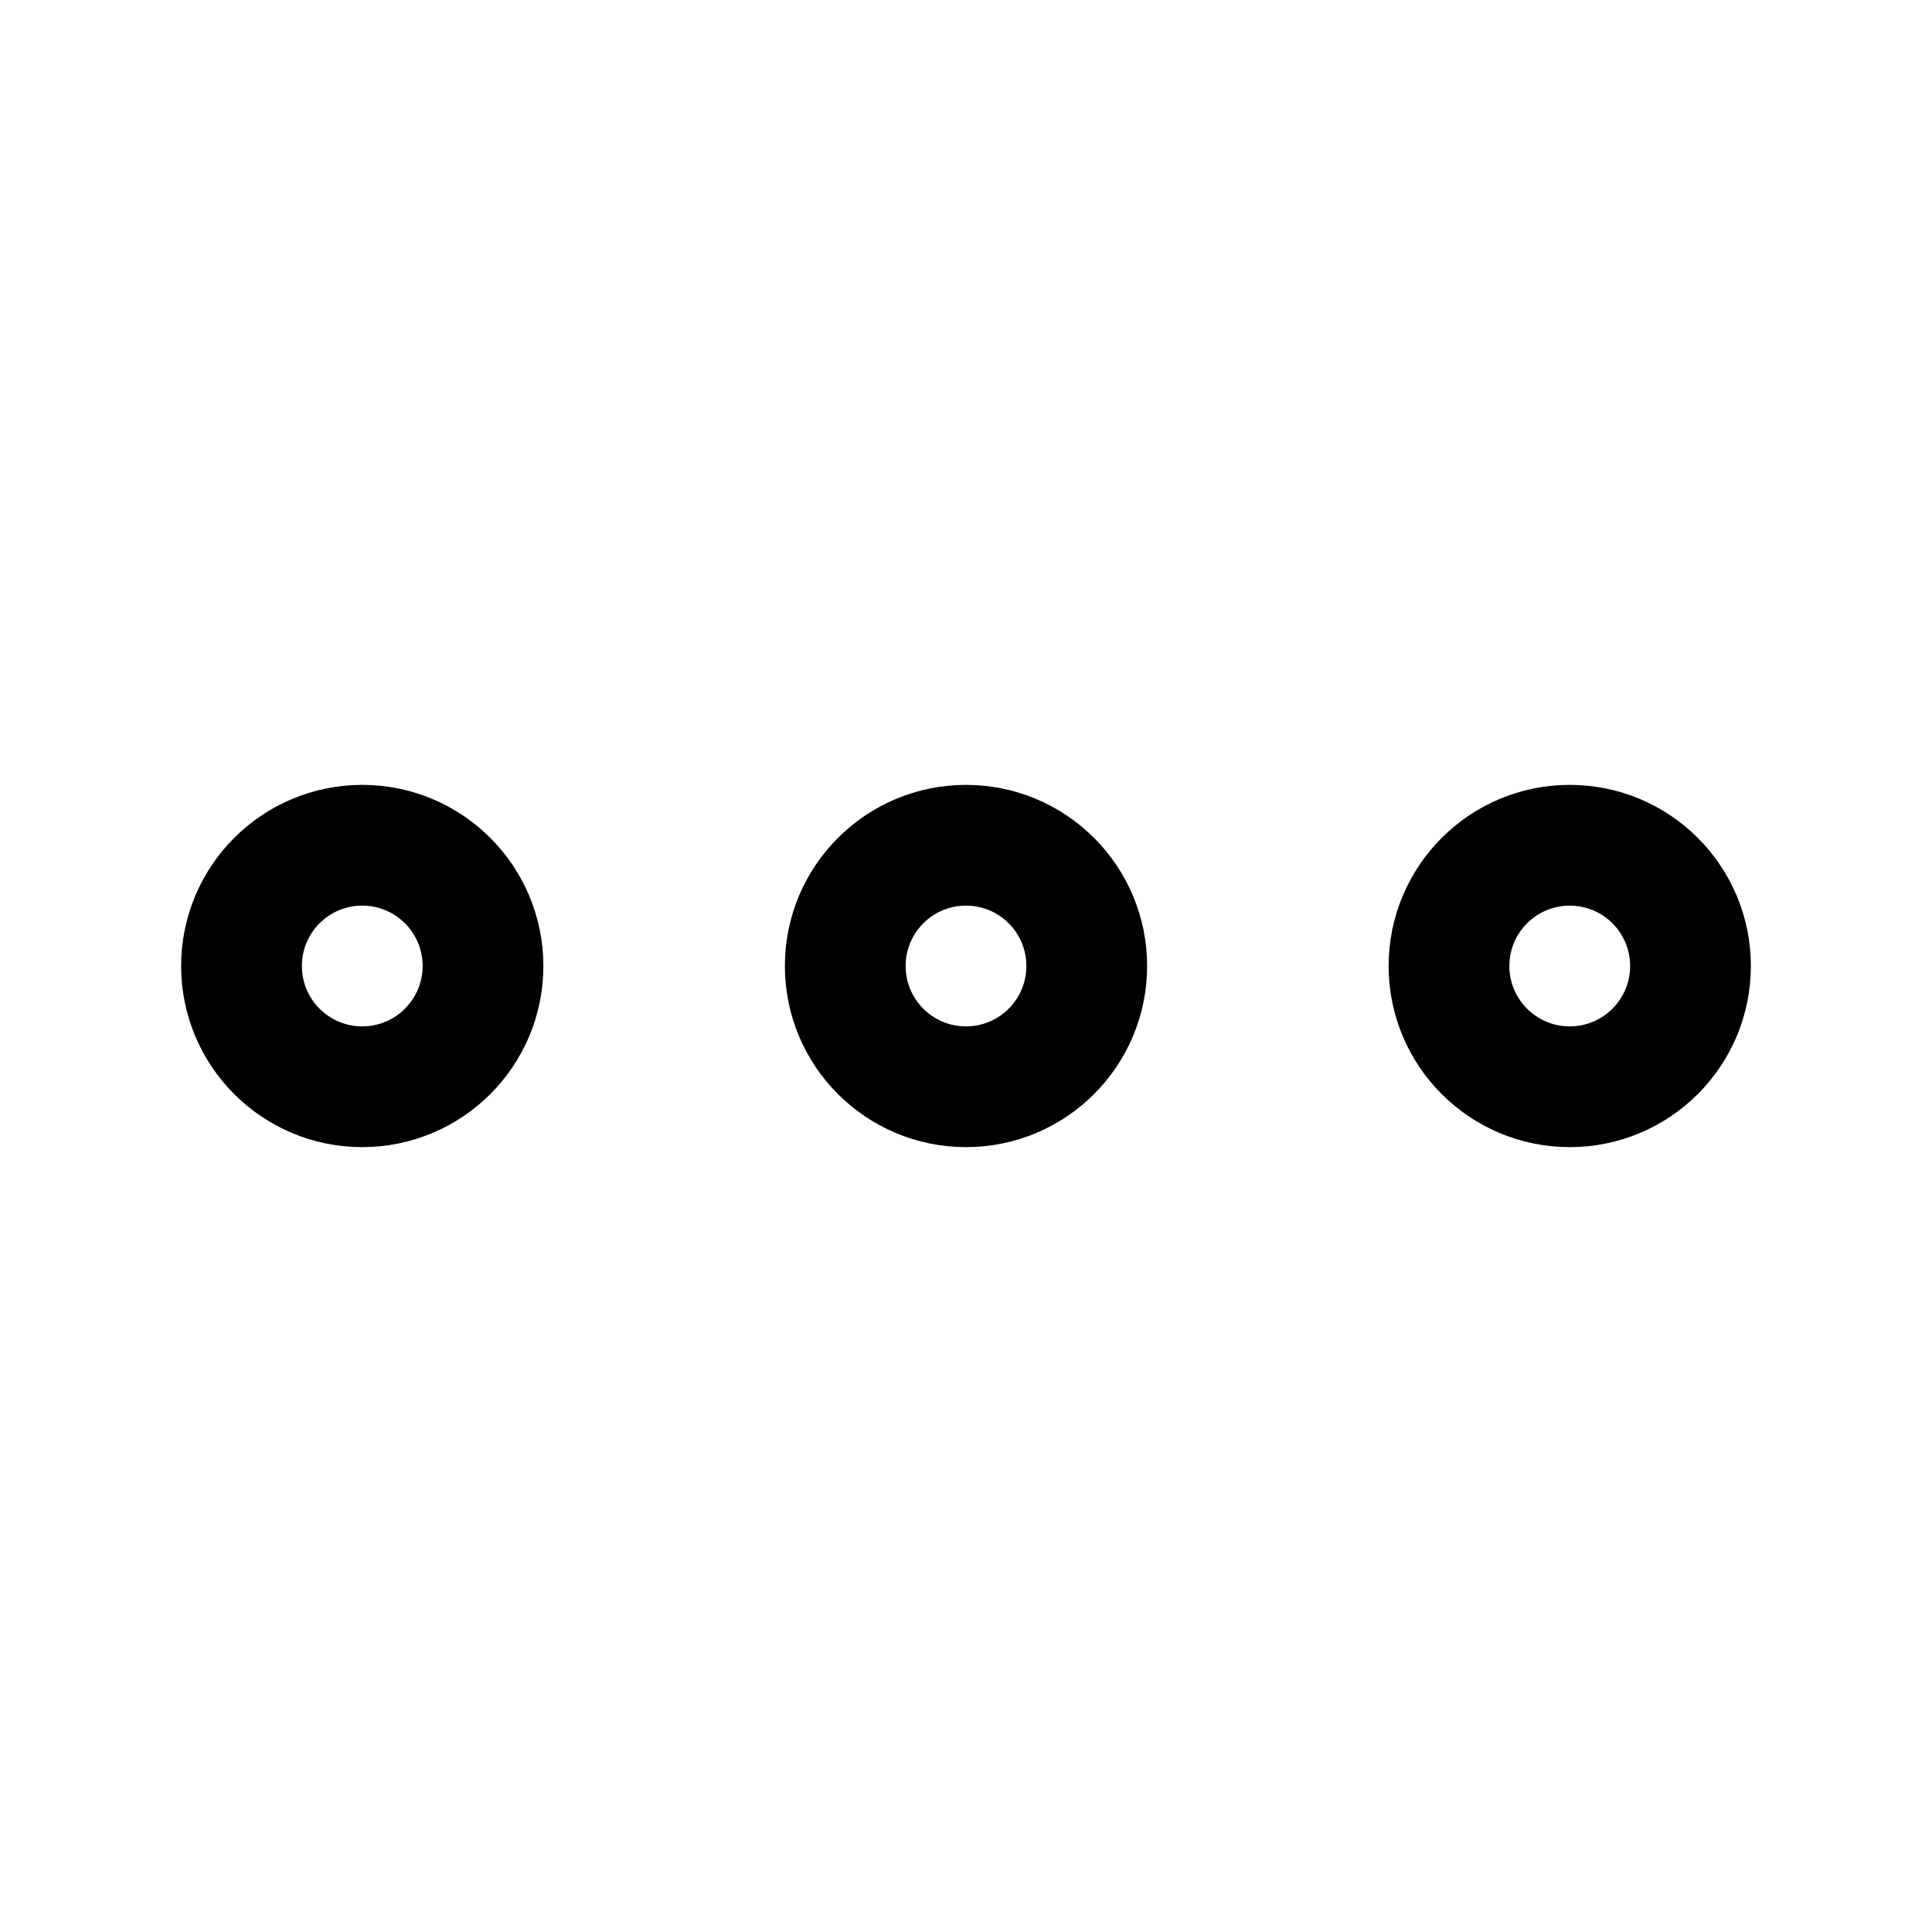
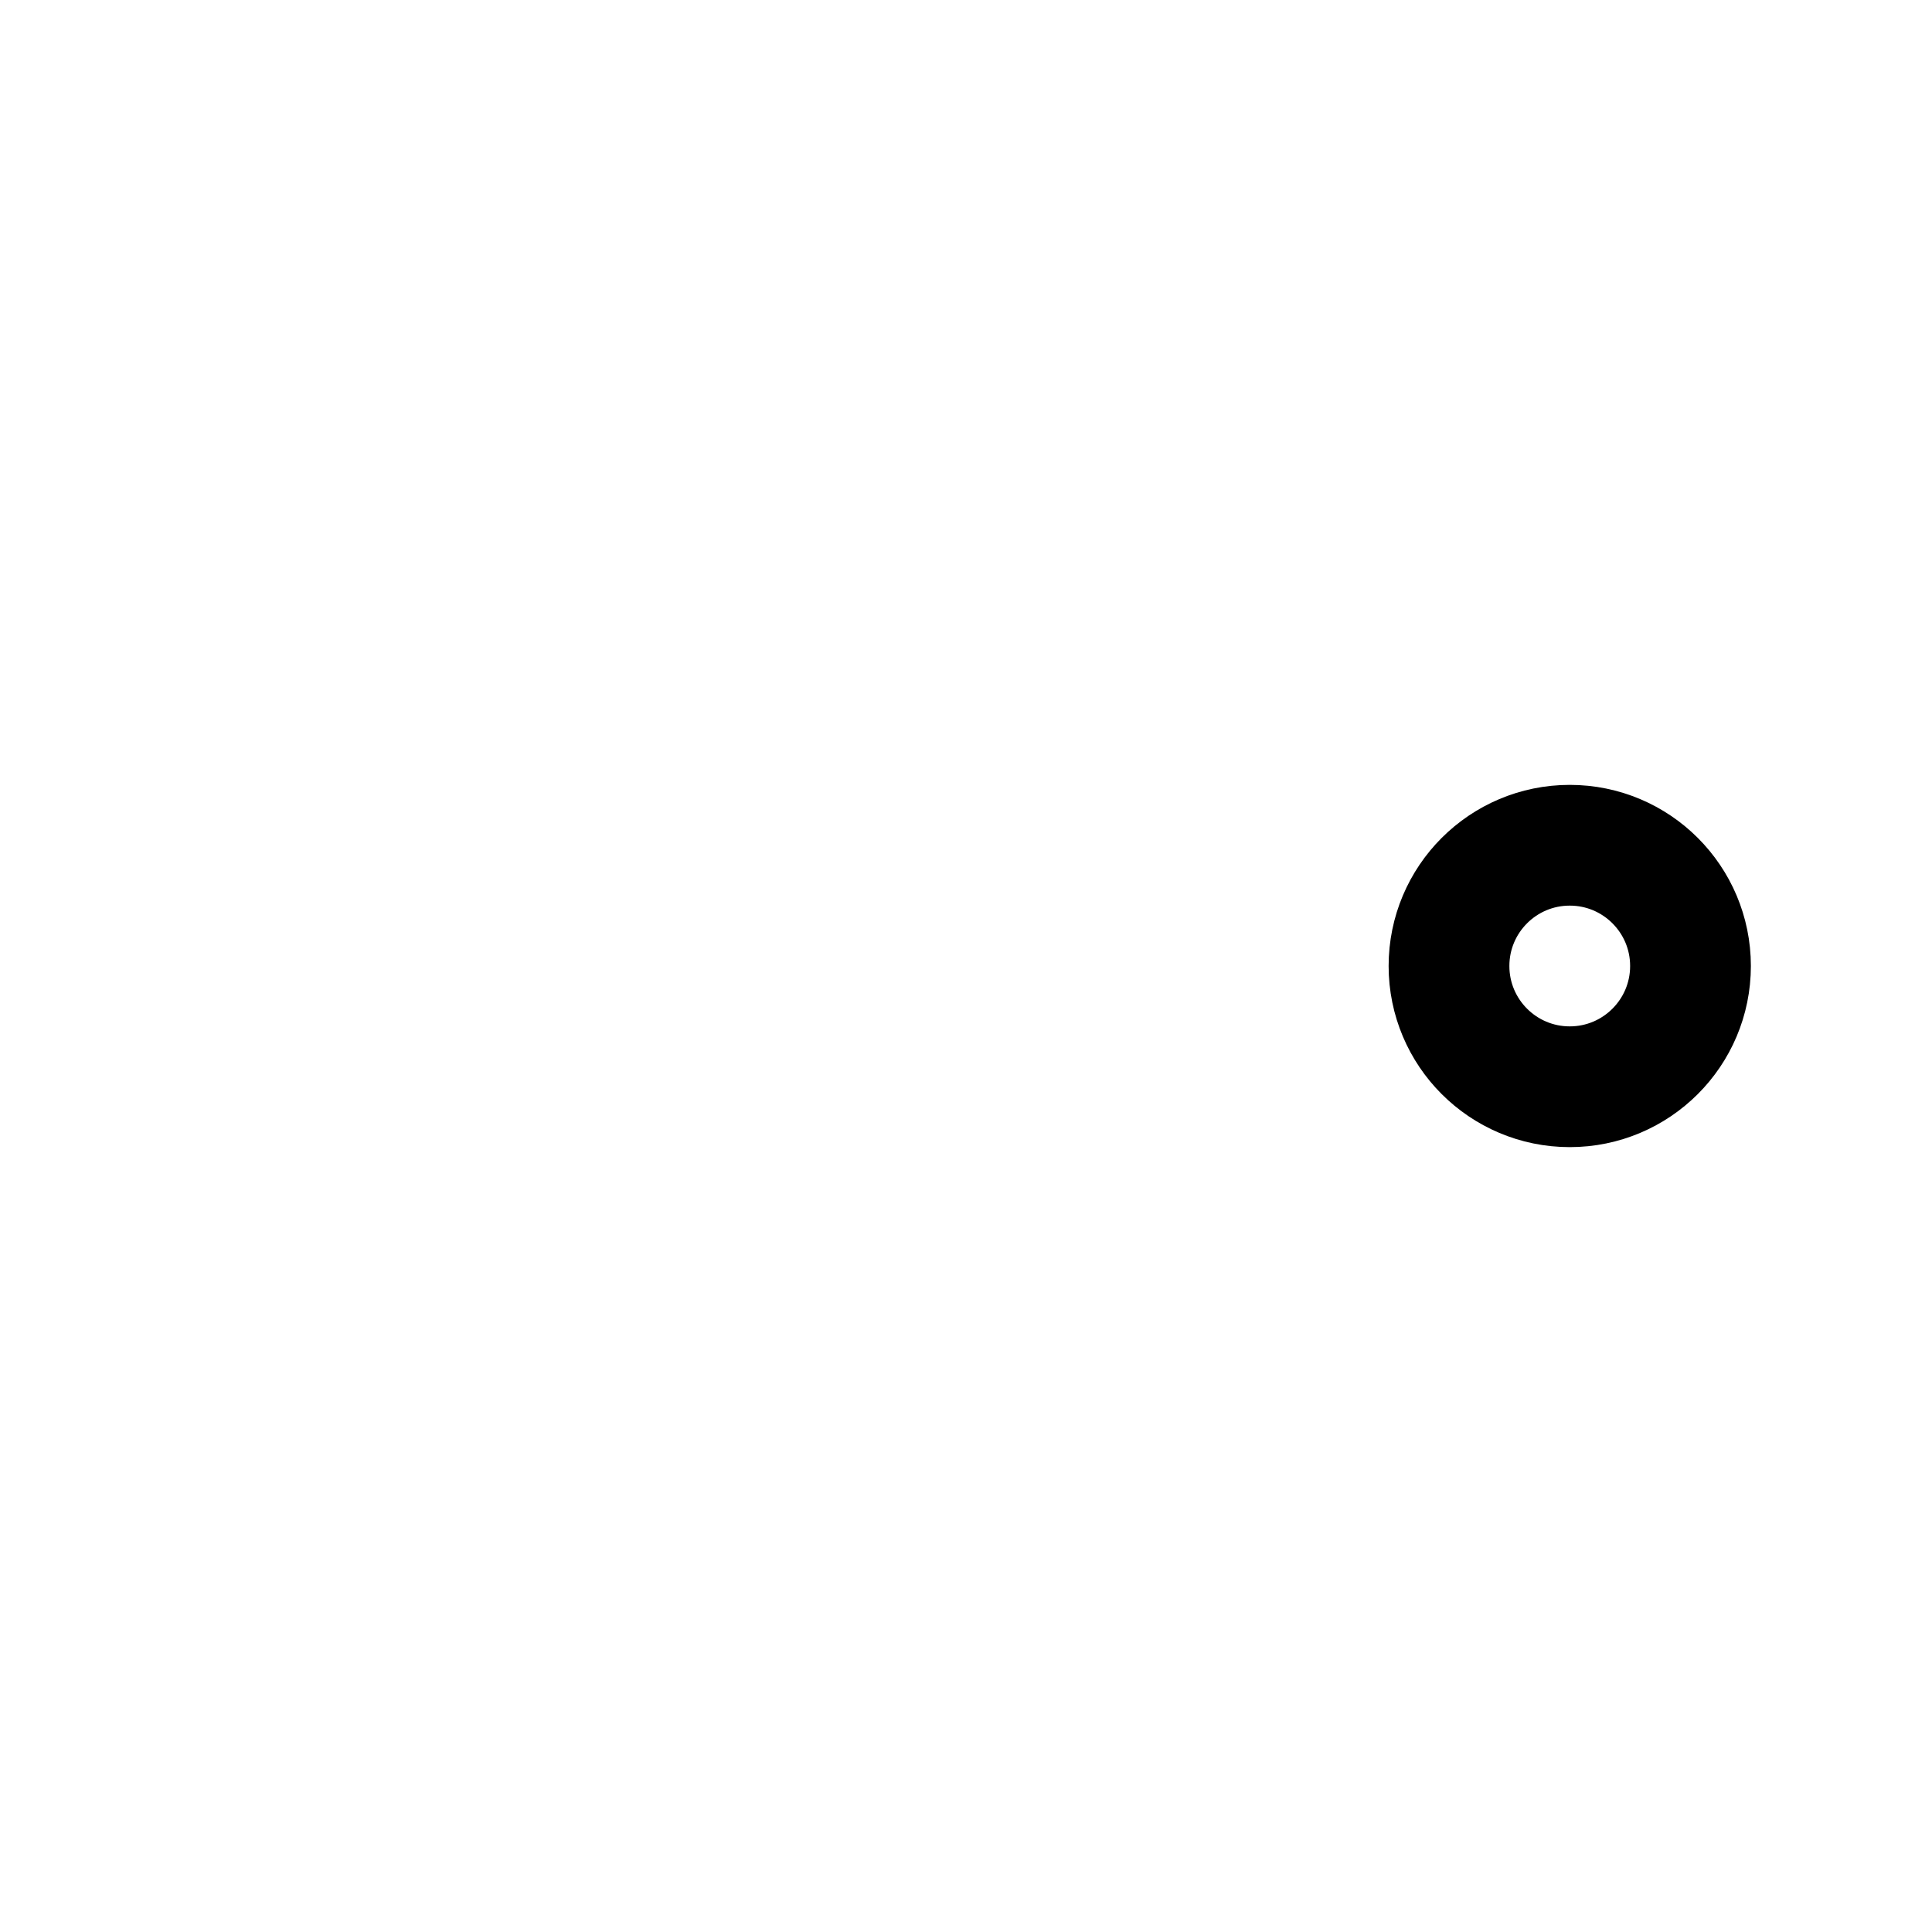
<svg xmlns="http://www.w3.org/2000/svg" viewBox="0 0 512 512">
-   <circle cx="256" cy="256" r="32" fill="none" stroke="currentColor" stroke-miterlimit="10" stroke-width="32" />
  <circle cx="416" cy="256" r="32" fill="none" stroke="currentColor" stroke-miterlimit="10" stroke-width="32" />
-   <circle cx="96" cy="256" r="32" fill="none" stroke="currentColor" stroke-miterlimit="10" stroke-width="32" />
</svg>